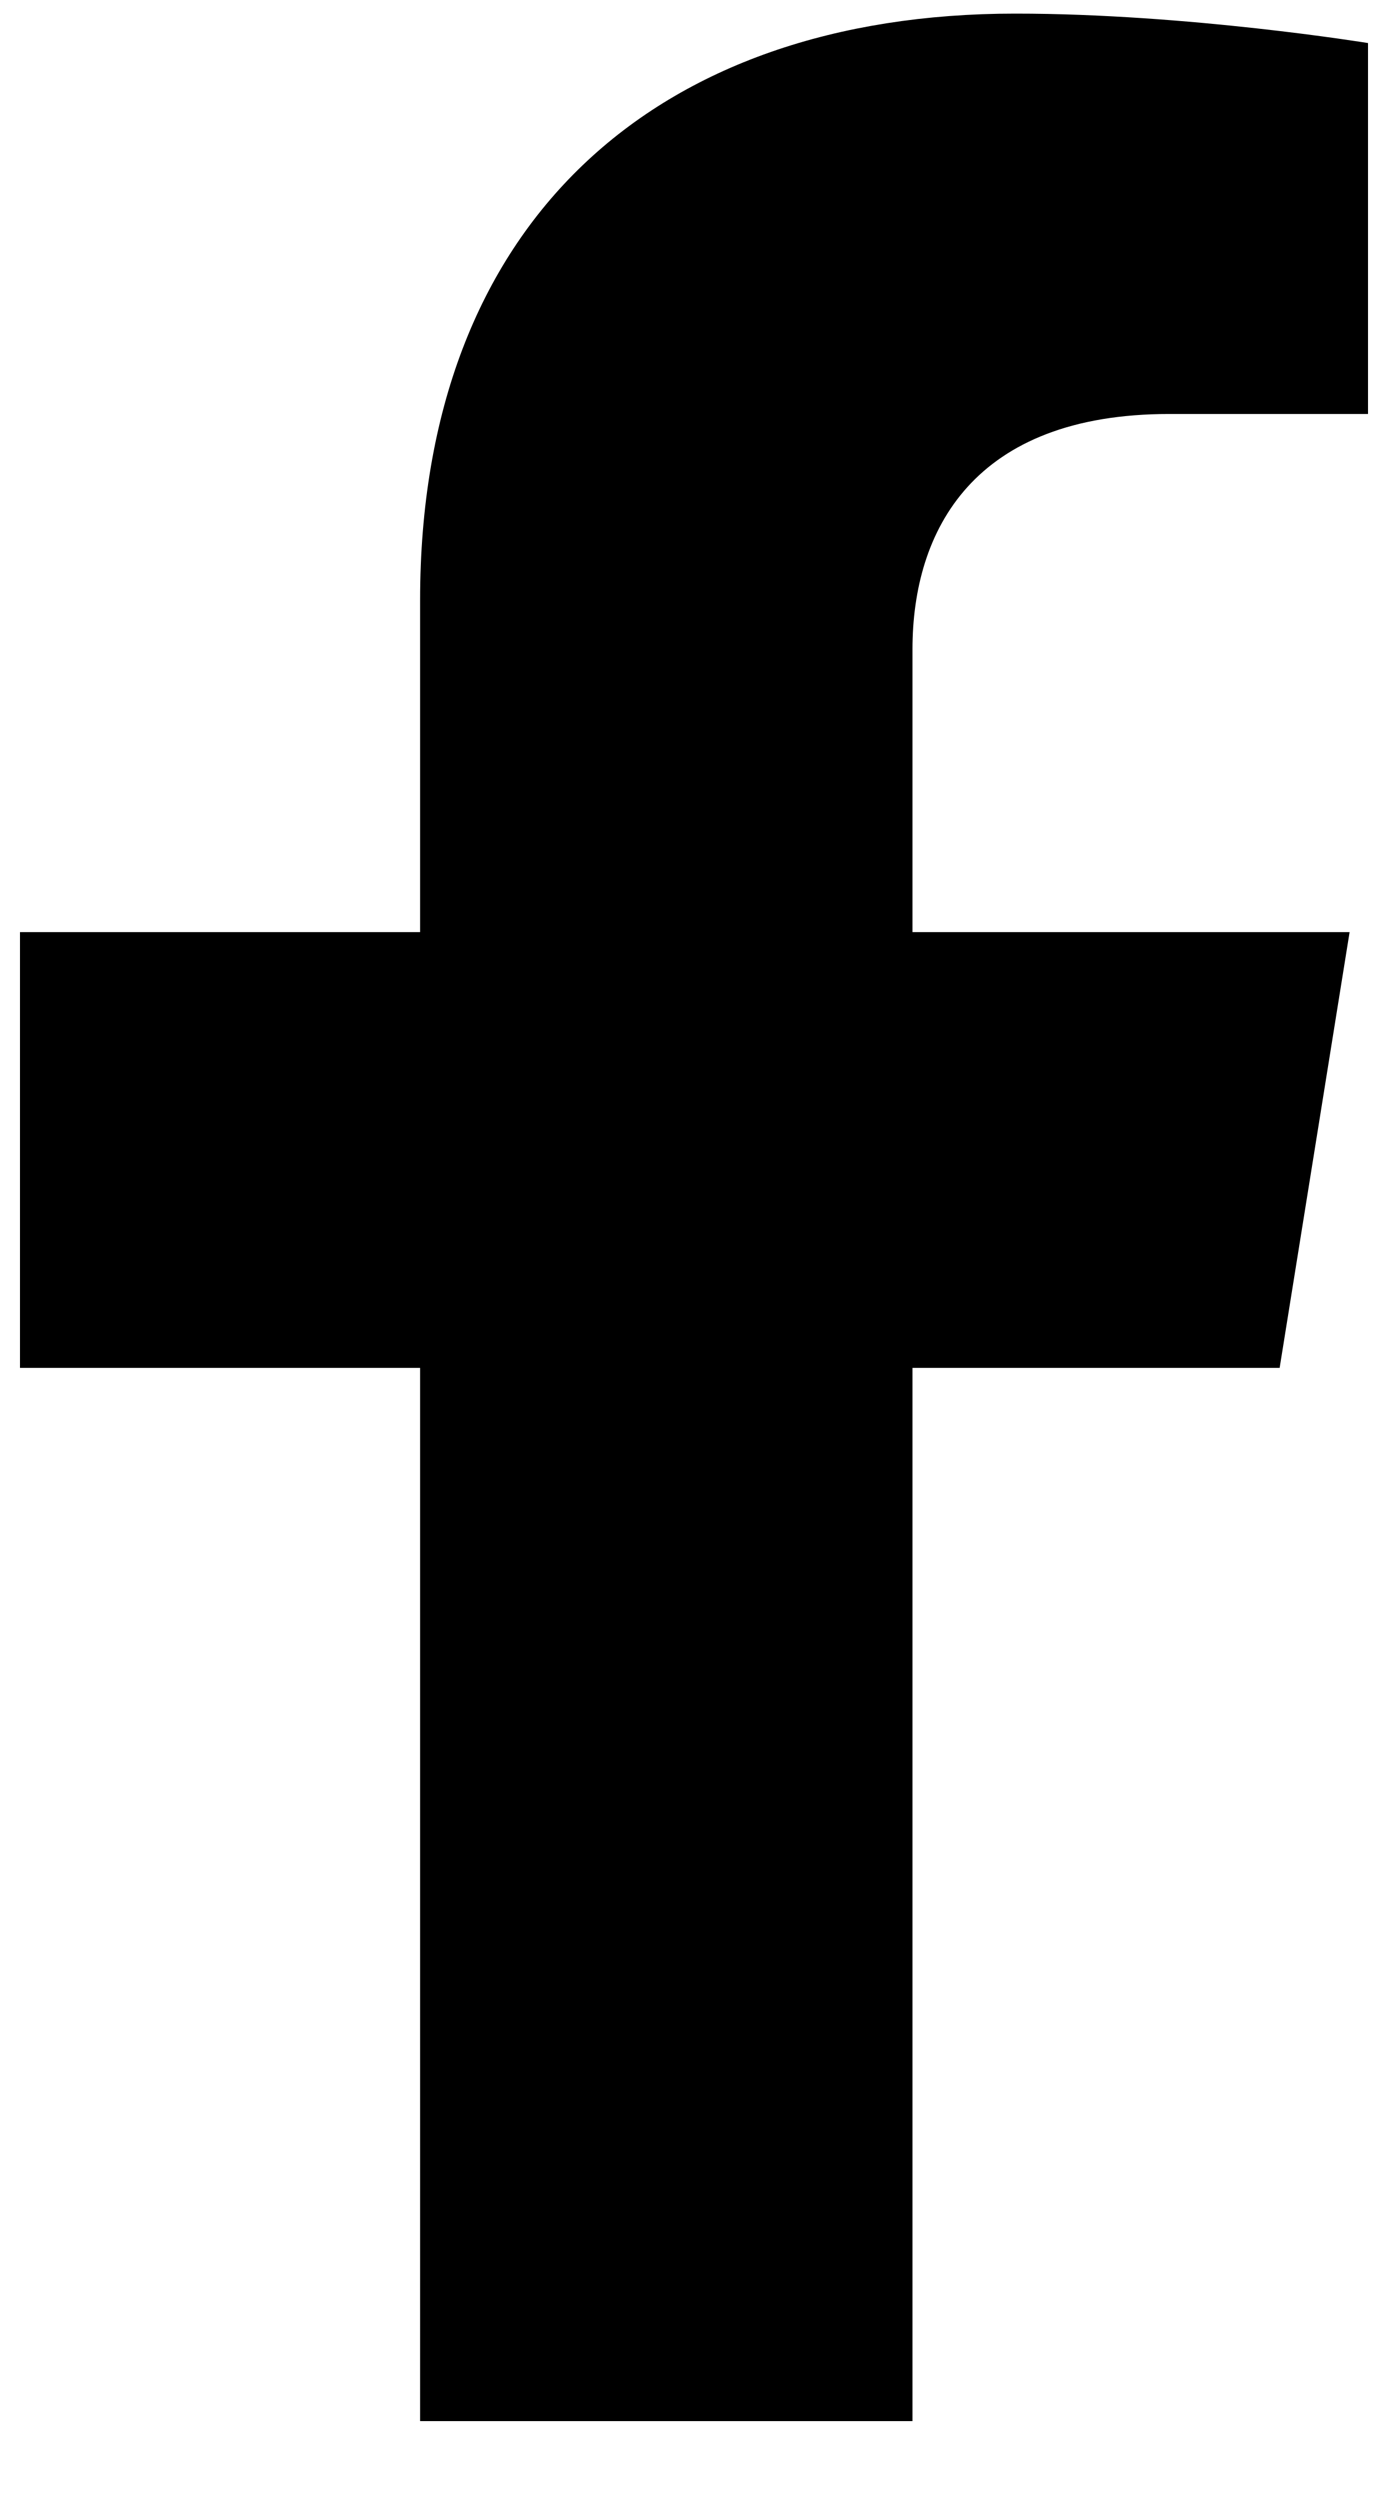
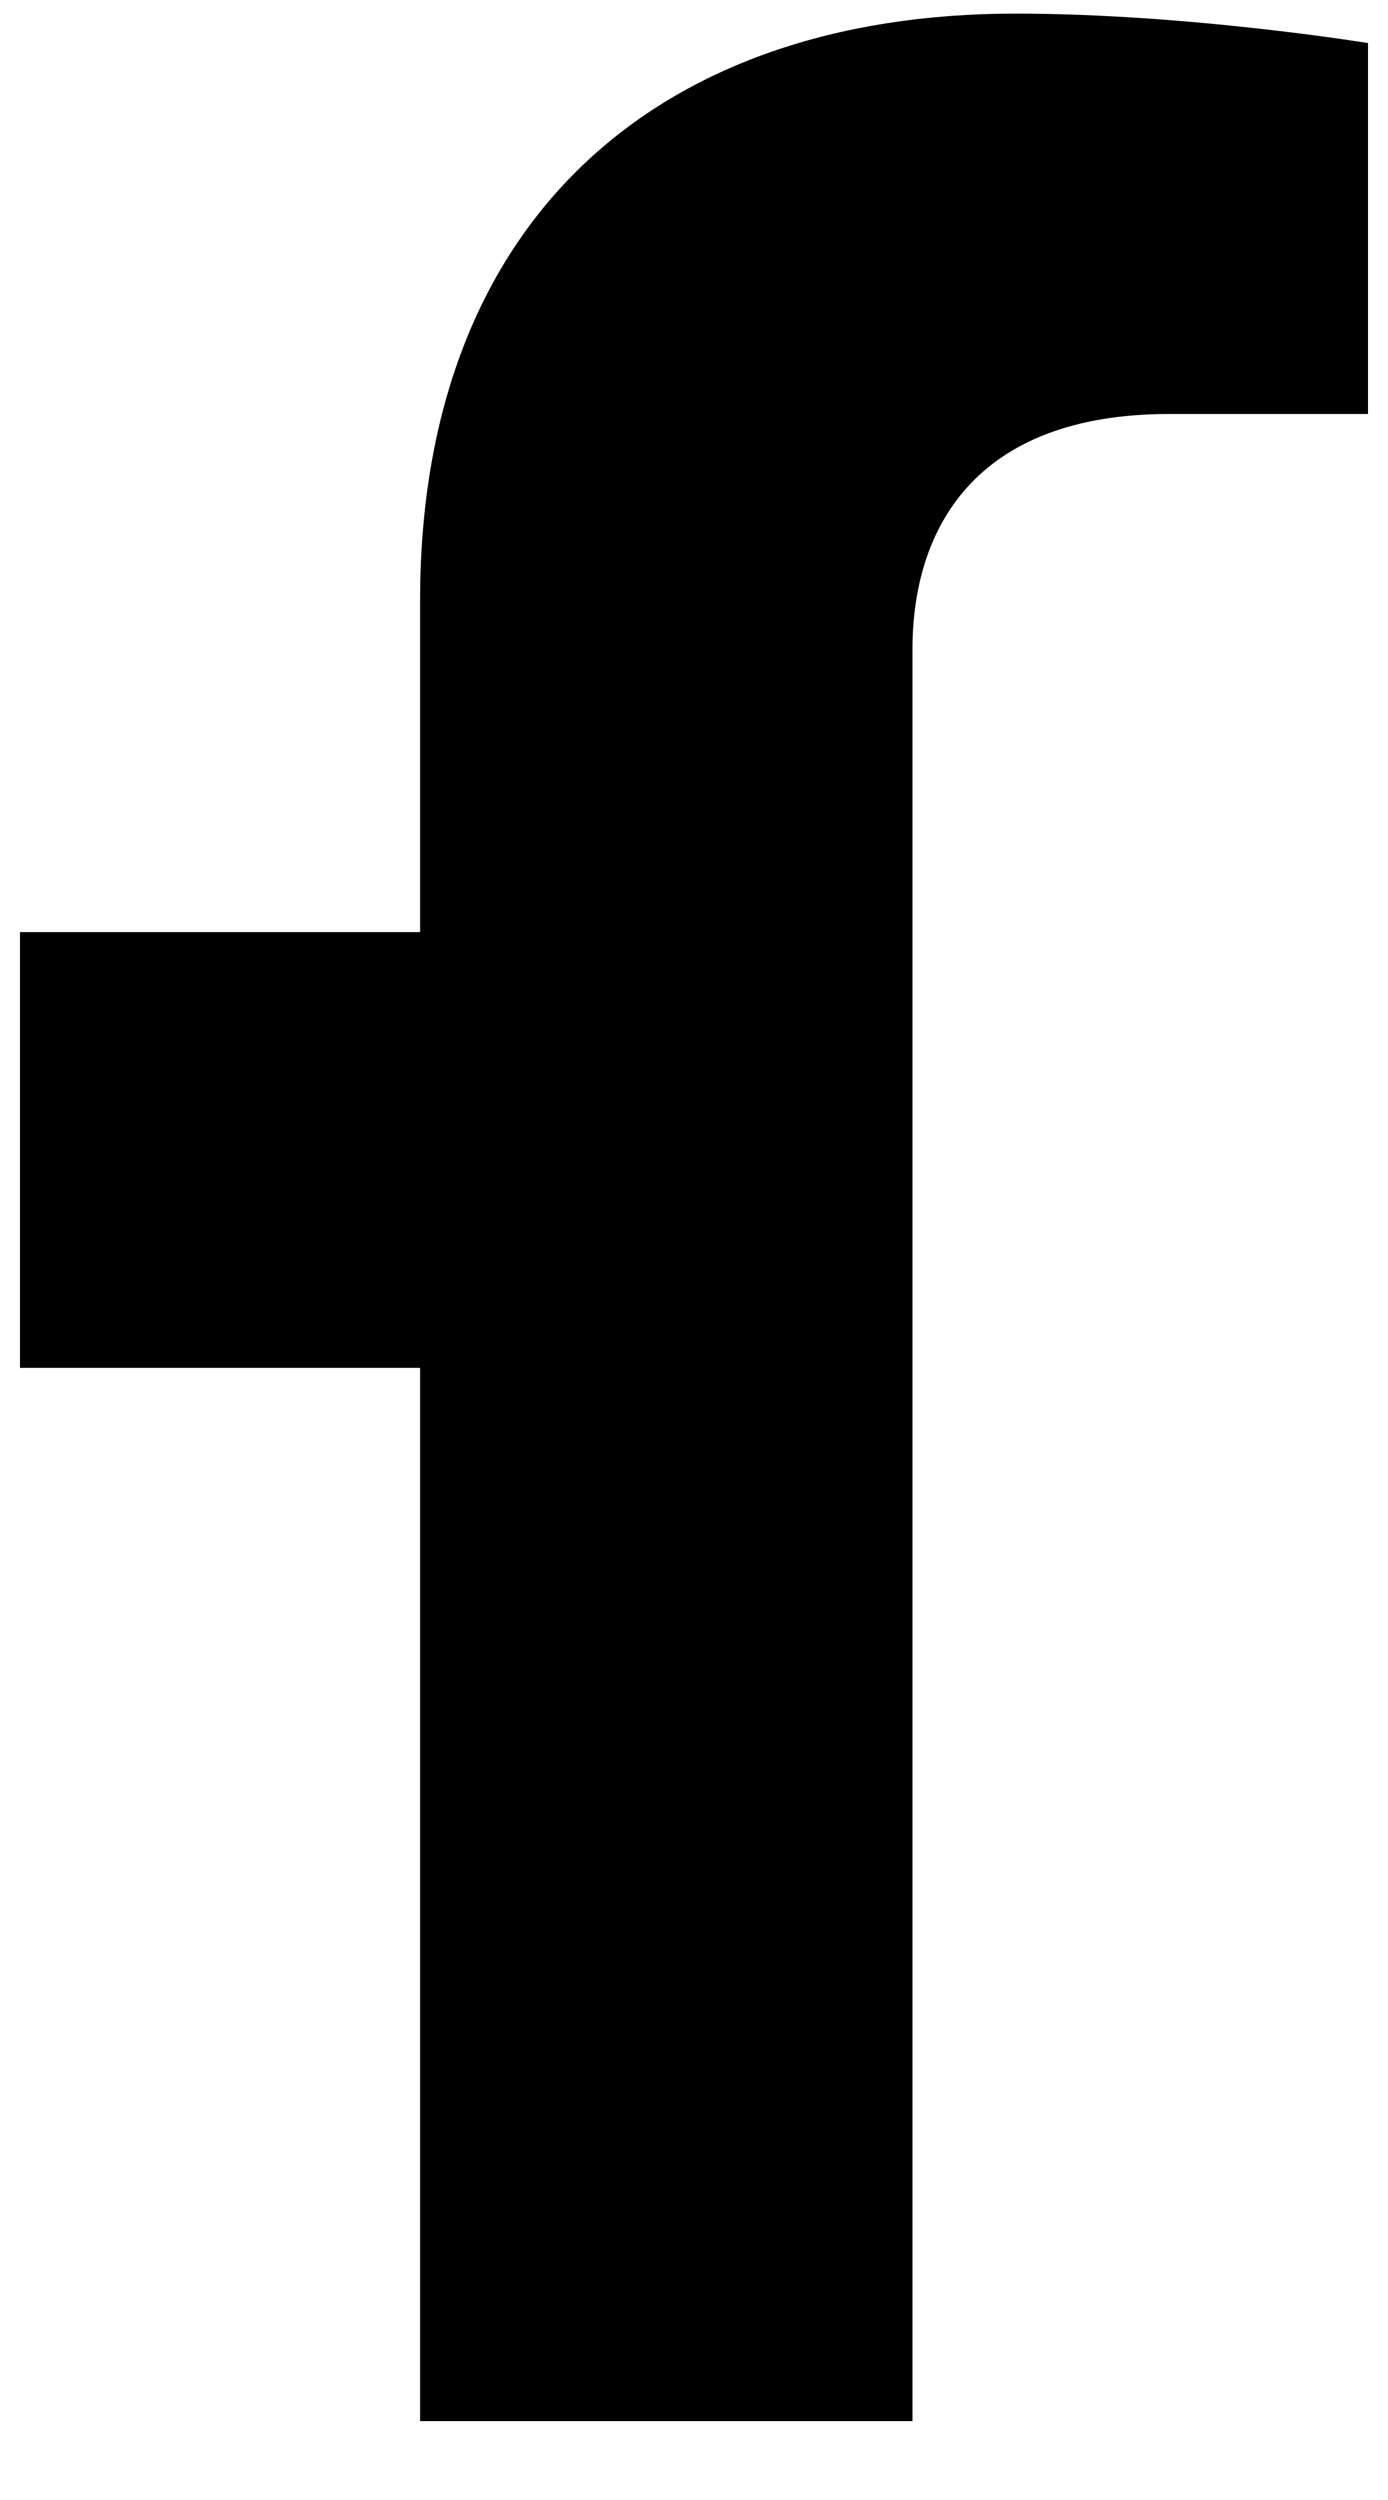
<svg xmlns="http://www.w3.org/2000/svg" width="15" height="27" viewBox="0 0 15 27" fill="none">
-   <path d="M13.829 14.773L14.585 10.067H9.861V7.014C9.861 5.726 10.521 4.471 12.637 4.471H14.784V0.465C14.784 0.465 12.835 0.147 10.972 0.147C7.082 0.147 4.54 2.401 4.54 6.481V10.067H0.216V14.773H4.54V26.148H9.861V14.773H13.829Z" fill="black" />
+   <path d="M13.829 14.773H9.861V7.014C9.861 5.726 10.521 4.471 12.637 4.471H14.784V0.465C14.784 0.465 12.835 0.147 10.972 0.147C7.082 0.147 4.54 2.401 4.54 6.481V10.067H0.216V14.773H4.54V26.148H9.861V14.773H13.829Z" fill="black" />
</svg>